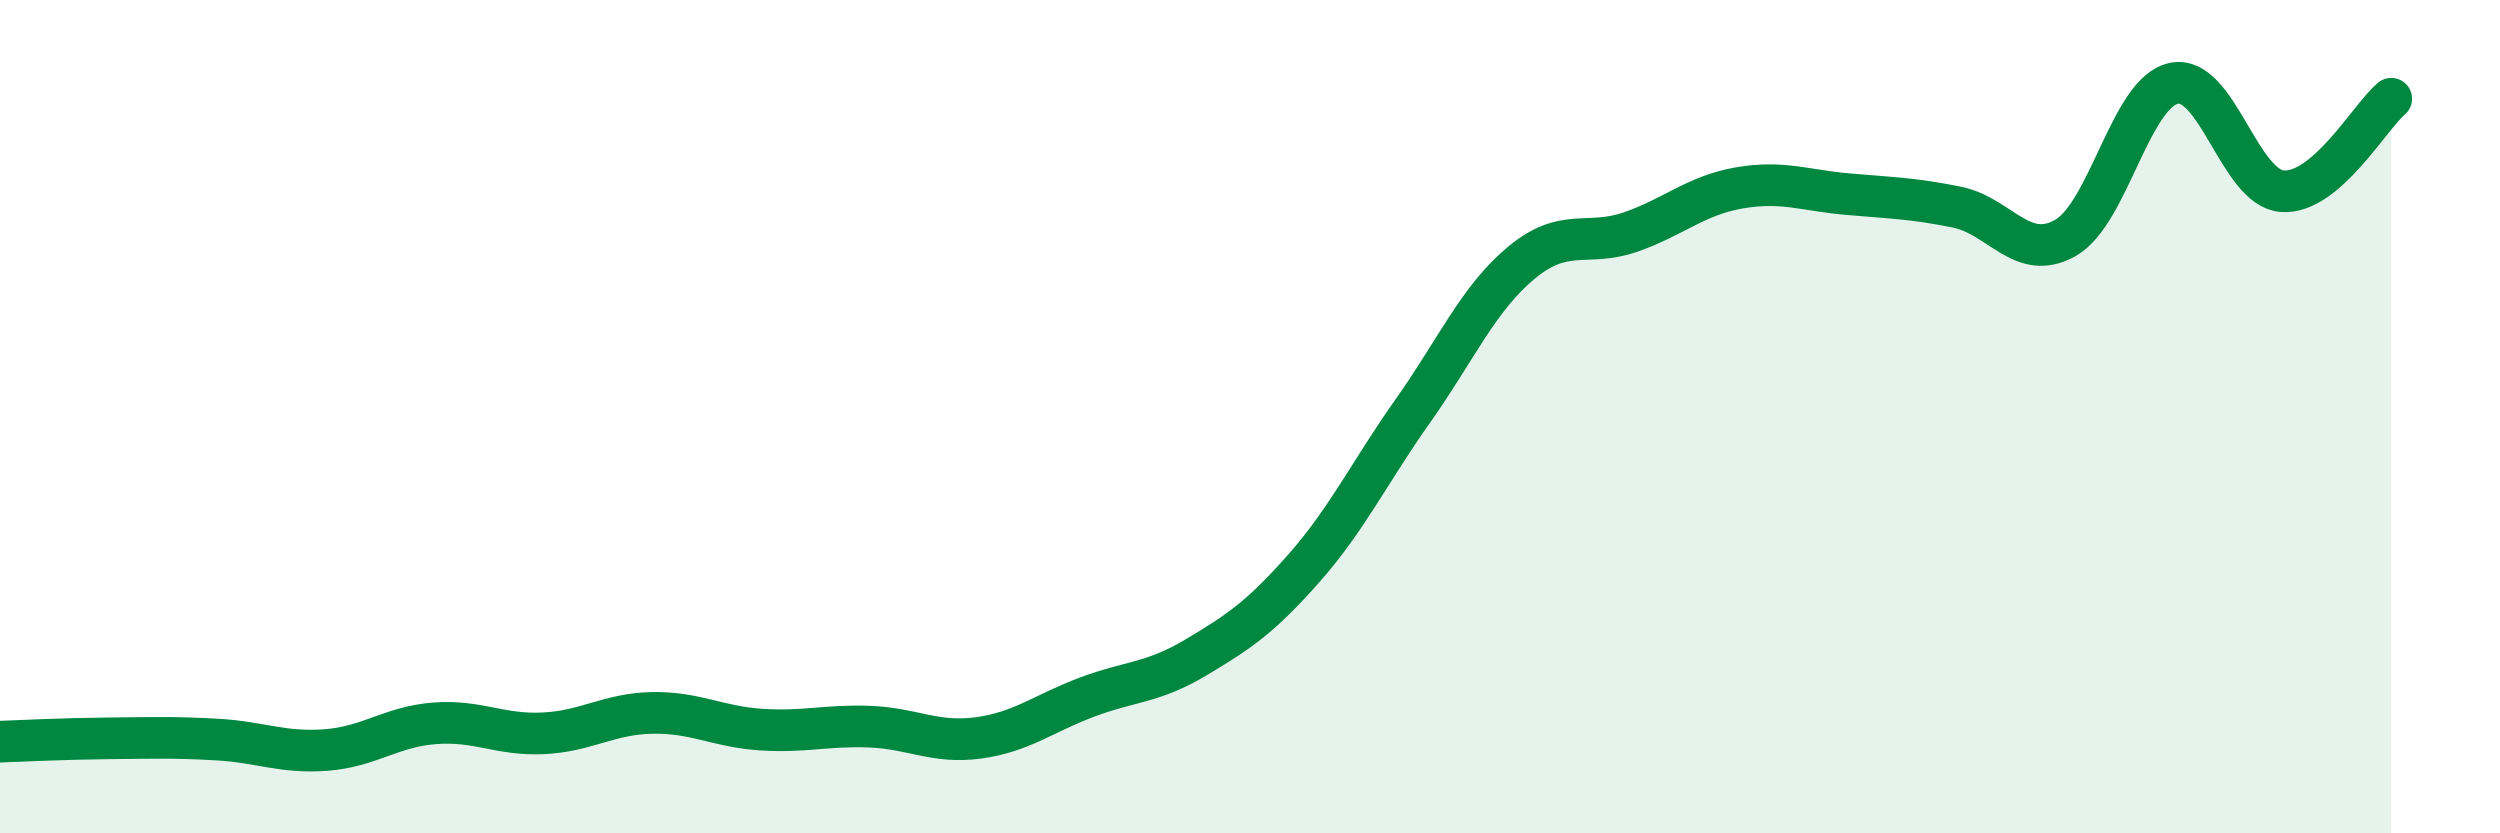
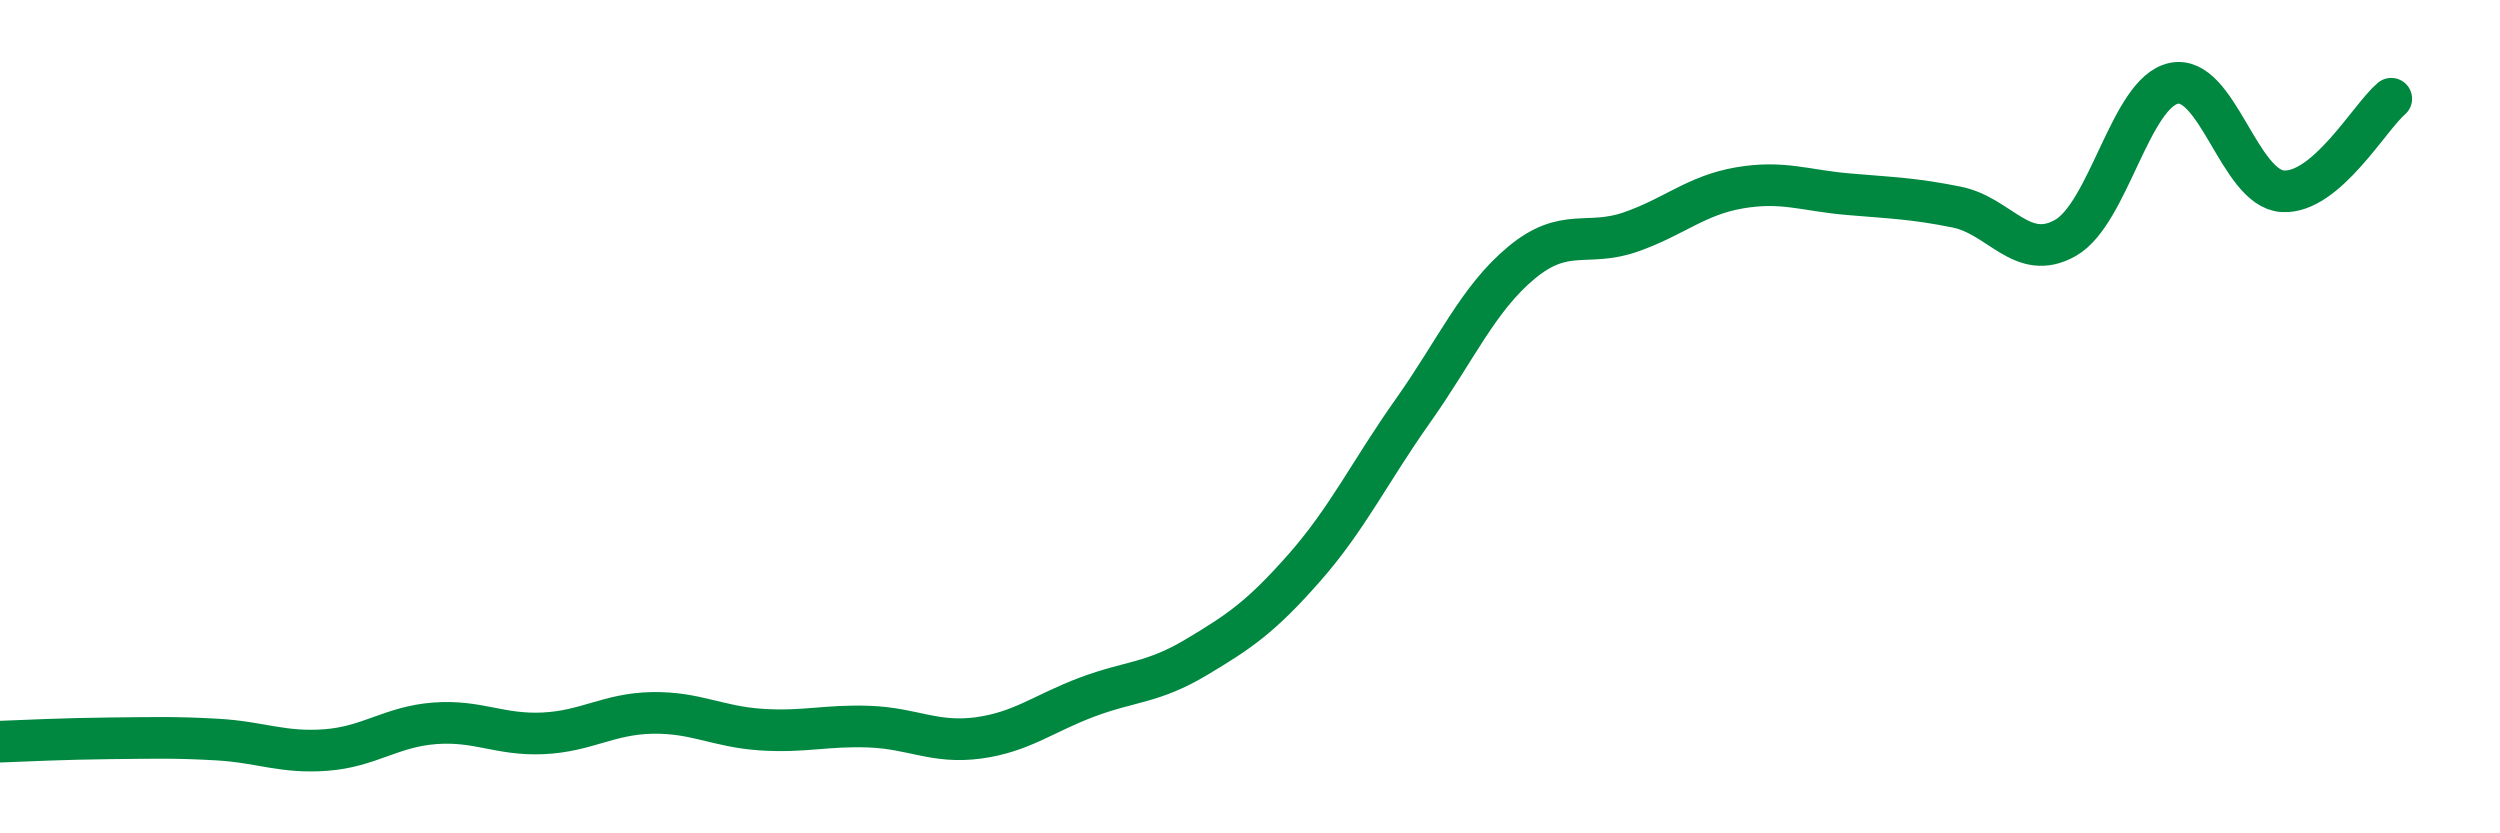
<svg xmlns="http://www.w3.org/2000/svg" width="60" height="20" viewBox="0 0 60 20">
-   <path d="M 0,17.8 C 0.52,17.78 1.57,17.73 2.61,17.72 C 3.65,17.71 4.18,17.69 5.22,17.75 C 6.26,17.81 6.79,18.08 7.83,18 C 8.87,17.92 9.39,17.44 10.43,17.36 C 11.47,17.28 12,17.65 13.04,17.6 C 14.08,17.55 14.61,17.13 15.65,17.11 C 16.69,17.09 17.22,17.44 18.26,17.51 C 19.3,17.58 19.83,17.4 20.87,17.44 C 21.91,17.48 22.44,17.85 23.48,17.71 C 24.52,17.57 25.05,17.12 26.09,16.73 C 27.13,16.34 27.66,16.4 28.7,15.78 C 29.74,15.16 30.26,14.81 31.3,13.63 C 32.34,12.45 32.87,11.33 33.91,9.86 C 34.95,8.39 35.48,7.16 36.52,6.3 C 37.56,5.44 38.09,5.93 39.13,5.57 C 40.17,5.21 40.7,4.69 41.74,4.51 C 42.78,4.33 43.31,4.57 44.35,4.66 C 45.39,4.75 45.92,4.76 46.96,4.97 C 48,5.18 48.53,6.3 49.57,5.71 C 50.61,5.12 51.13,2.22 52.17,2 C 53.21,1.78 53.74,4.52 54.78,4.59 C 55.82,4.66 56.87,2.81 57.39,2.37L57.39 20L0 20Z" fill="#008740" opacity="0.1" stroke-linecap="round" stroke-linejoin="round" />
  <path d="M 0,17.8 C 0.52,17.78 1.57,17.73 2.61,17.72 C 3.65,17.71 4.18,17.69 5.22,17.75 C 6.26,17.81 6.79,18.08 7.83,18 C 8.87,17.92 9.39,17.44 10.43,17.36 C 11.47,17.28 12,17.65 13.04,17.6 C 14.08,17.55 14.61,17.13 15.65,17.11 C 16.69,17.09 17.22,17.44 18.26,17.51 C 19.3,17.58 19.83,17.4 20.87,17.44 C 21.91,17.48 22.44,17.85 23.48,17.71 C 24.52,17.57 25.05,17.12 26.09,16.73 C 27.13,16.34 27.66,16.4 28.7,15.78 C 29.74,15.16 30.26,14.81 31.3,13.63 C 32.34,12.45 32.87,11.33 33.91,9.86 C 34.95,8.39 35.48,7.16 36.52,6.3 C 37.56,5.44 38.09,5.93 39.13,5.57 C 40.17,5.21 40.7,4.69 41.74,4.51 C 42.78,4.33 43.31,4.57 44.35,4.66 C 45.39,4.75 45.92,4.76 46.96,4.97 C 48,5.18 48.53,6.3 49.57,5.71 C 50.61,5.12 51.13,2.22 52.17,2 C 53.21,1.78 53.74,4.52 54.78,4.59 C 55.82,4.66 56.87,2.81 57.39,2.37" stroke="#008740" stroke-width="1" fill="none" stroke-linecap="round" stroke-linejoin="round" />
</svg>